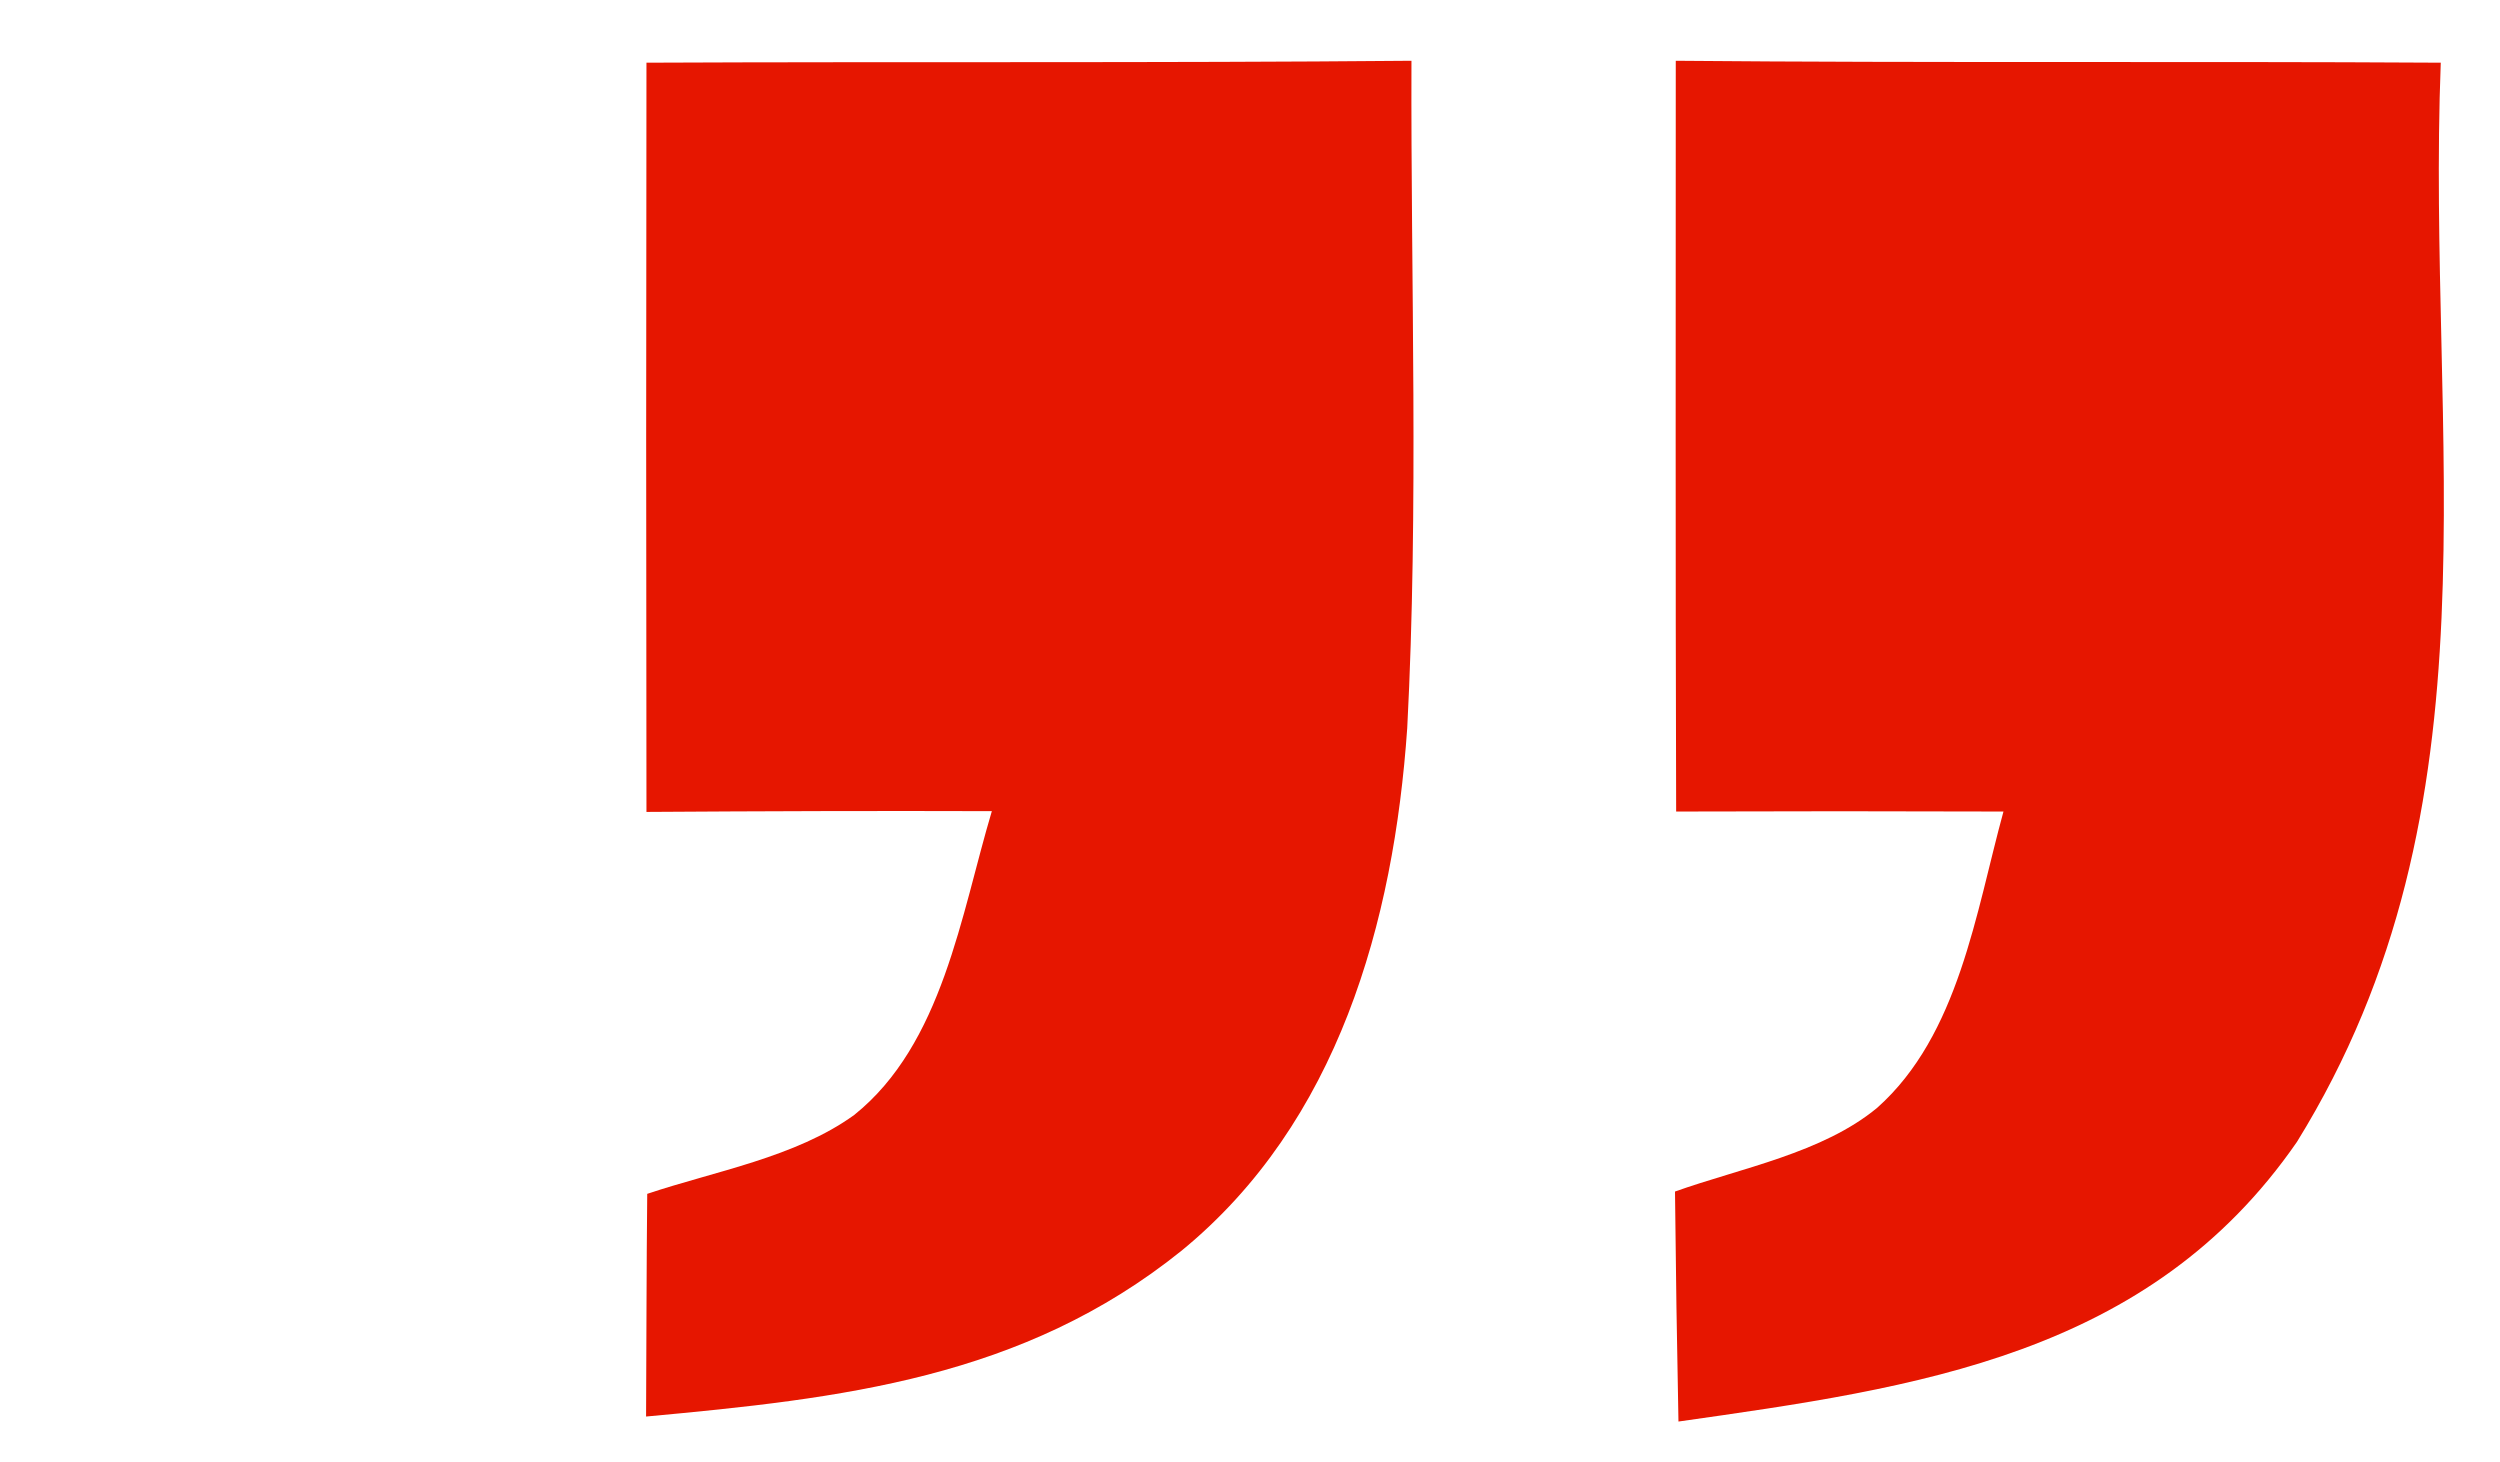
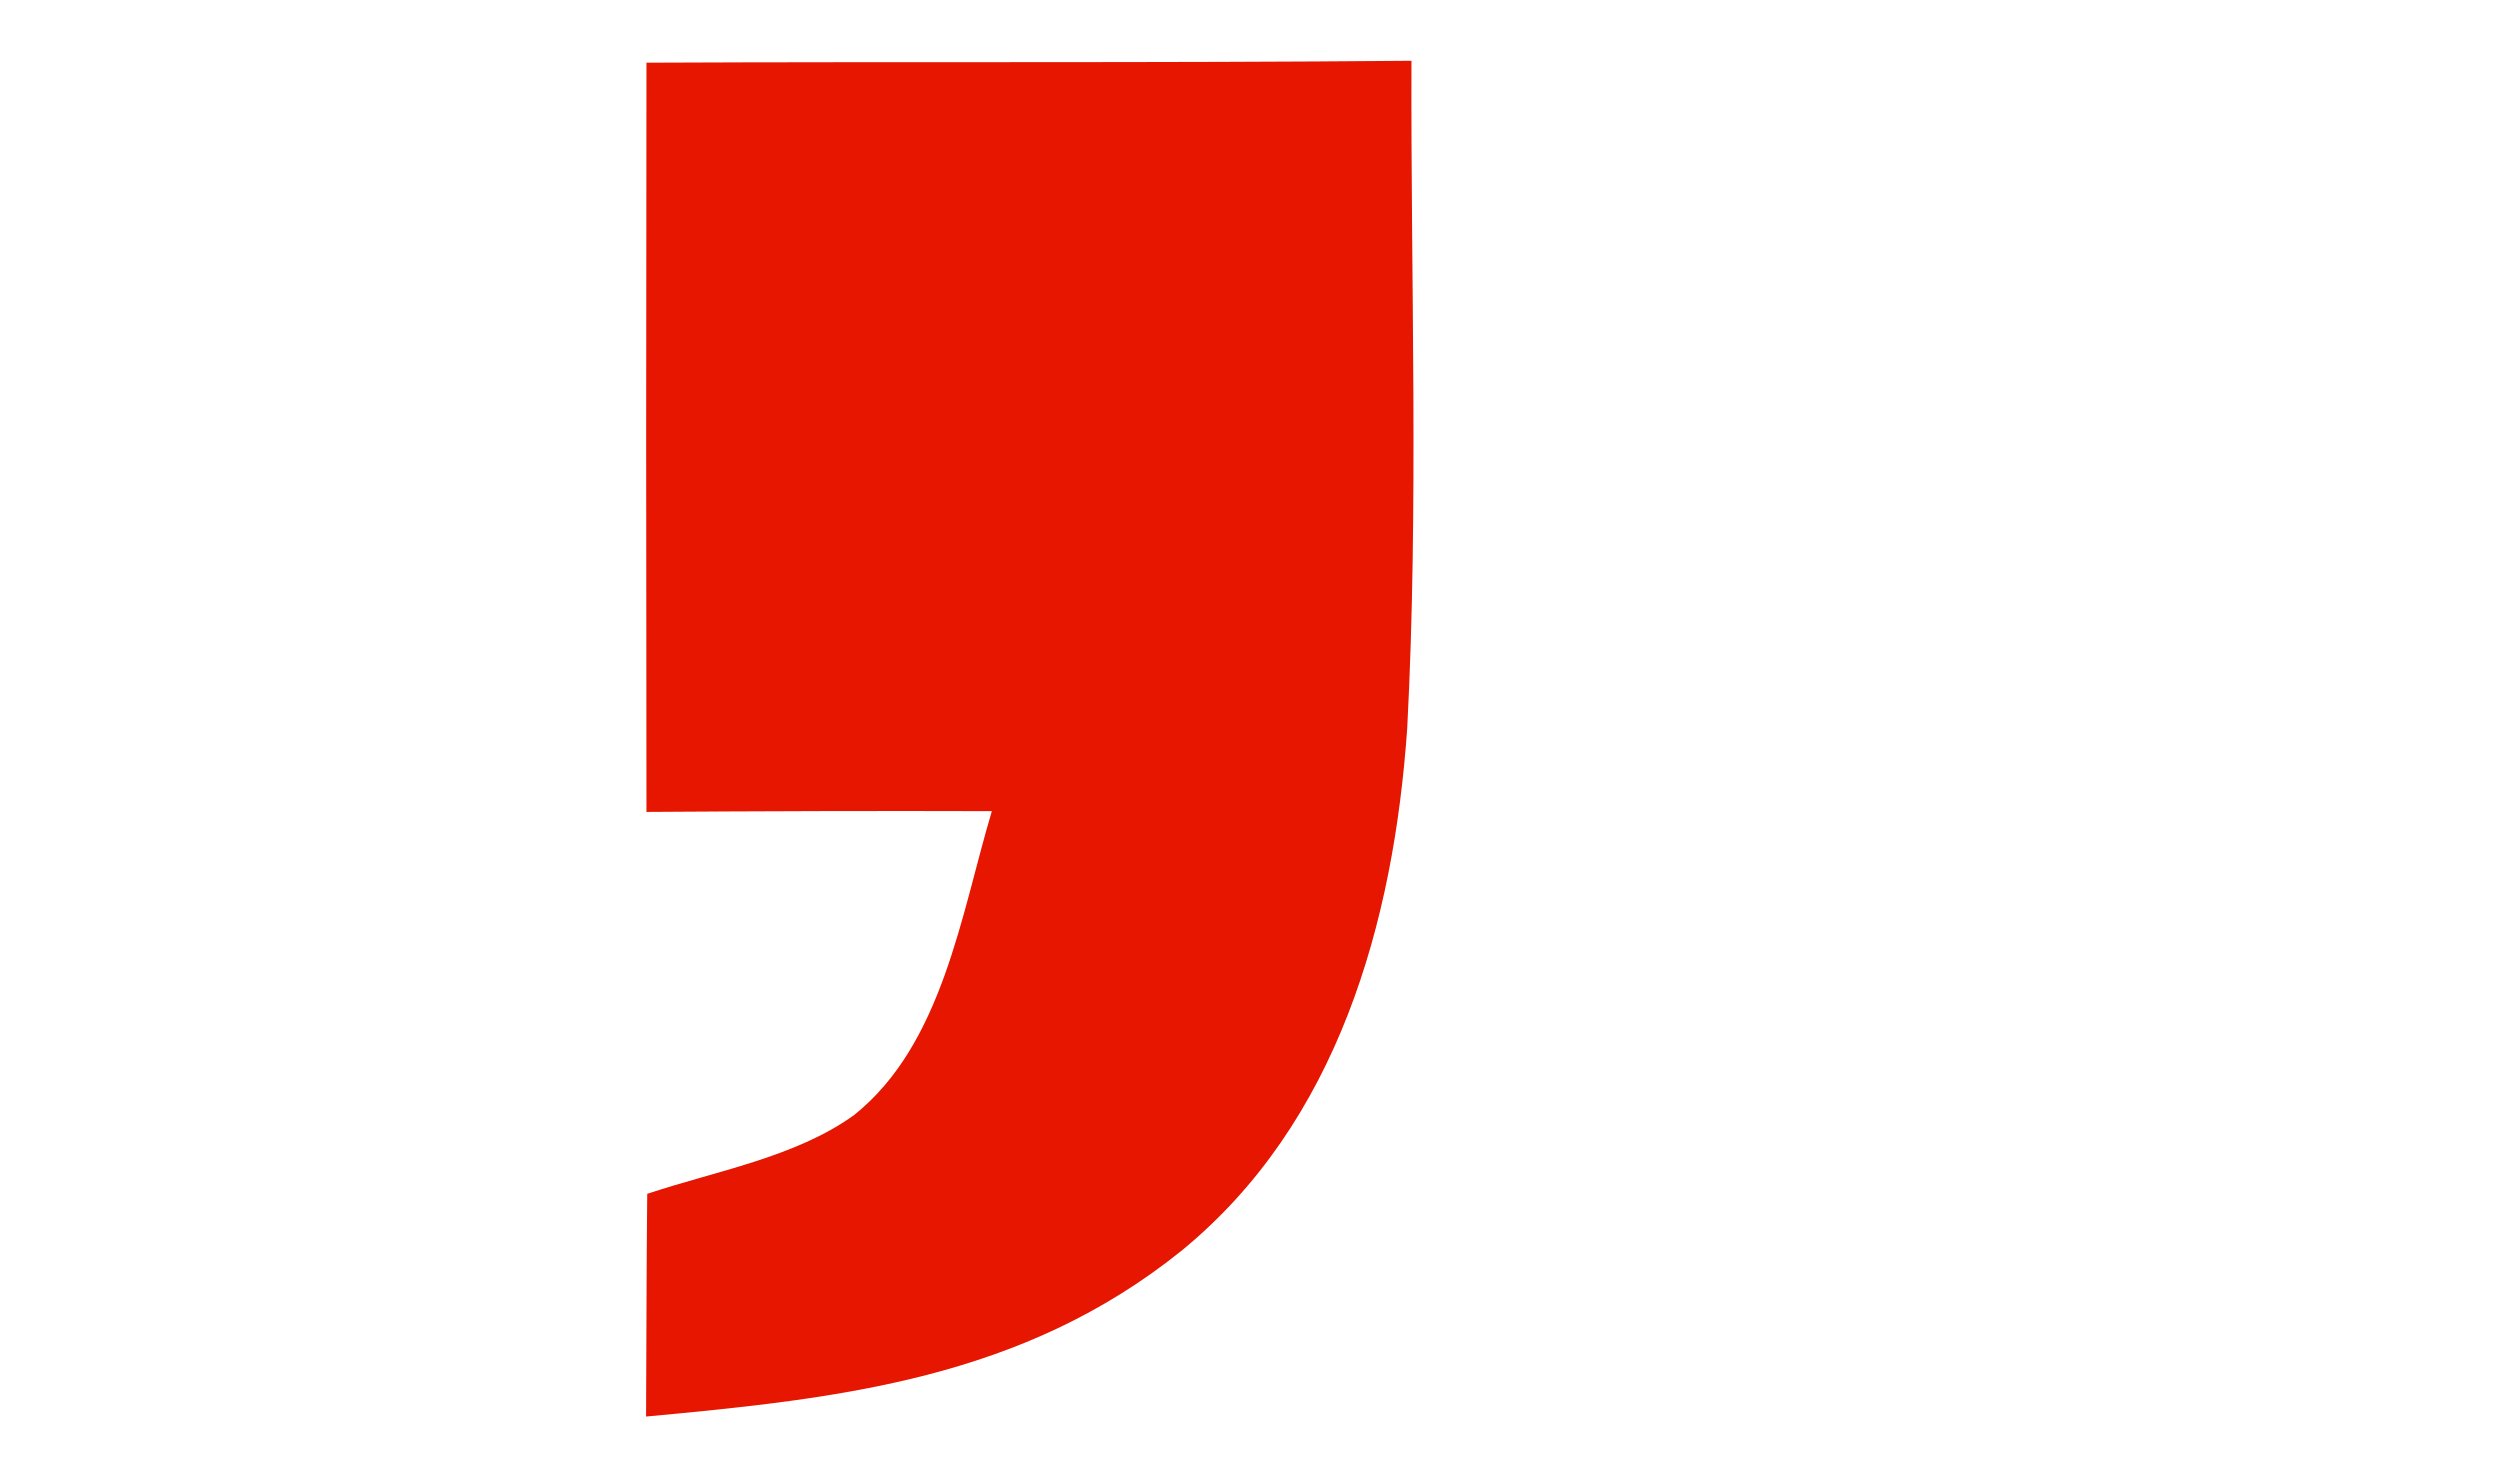
<svg xmlns="http://www.w3.org/2000/svg" width="65" height="38">
  <g fill="#e61600">
    <path id="svg_2" d="M16.808 1.63c6.63-.03 13.26.01 19.89-.05-.02 5.78.19 11.58-.11 17.35-.35 5.05-1.8 10.26-5.87 13.59-4.13 3.32-8.84 3.84-13.92 4.31.01-1.93.01-3.86.03-5.79 1.76-.59 3.86-.95 5.38-2.05 2.3-1.84 2.78-5.22 3.58-7.9-2.99-.01-5.98 0-8.98.02-.01-6.5-.01-12.99 0-19.48z" />
-     <path id="svg_3" d="M43.57 1.58c6.63.06 13.26.01 19.89.05-.38 9.82 1.68 19.3-3.74 28.06-3.84 5.56-9.89 6.39-16.08 7.27-.04-1.99-.07-3.98-.09-5.98 1.71-.61 3.84-1 5.26-2.18 2.12-1.89 2.56-5.07 3.28-7.7-2.84-.01-5.67-.01-8.51 0-.02-6.5-.01-13.01-.01-19.52z" />
  </g>
</svg>